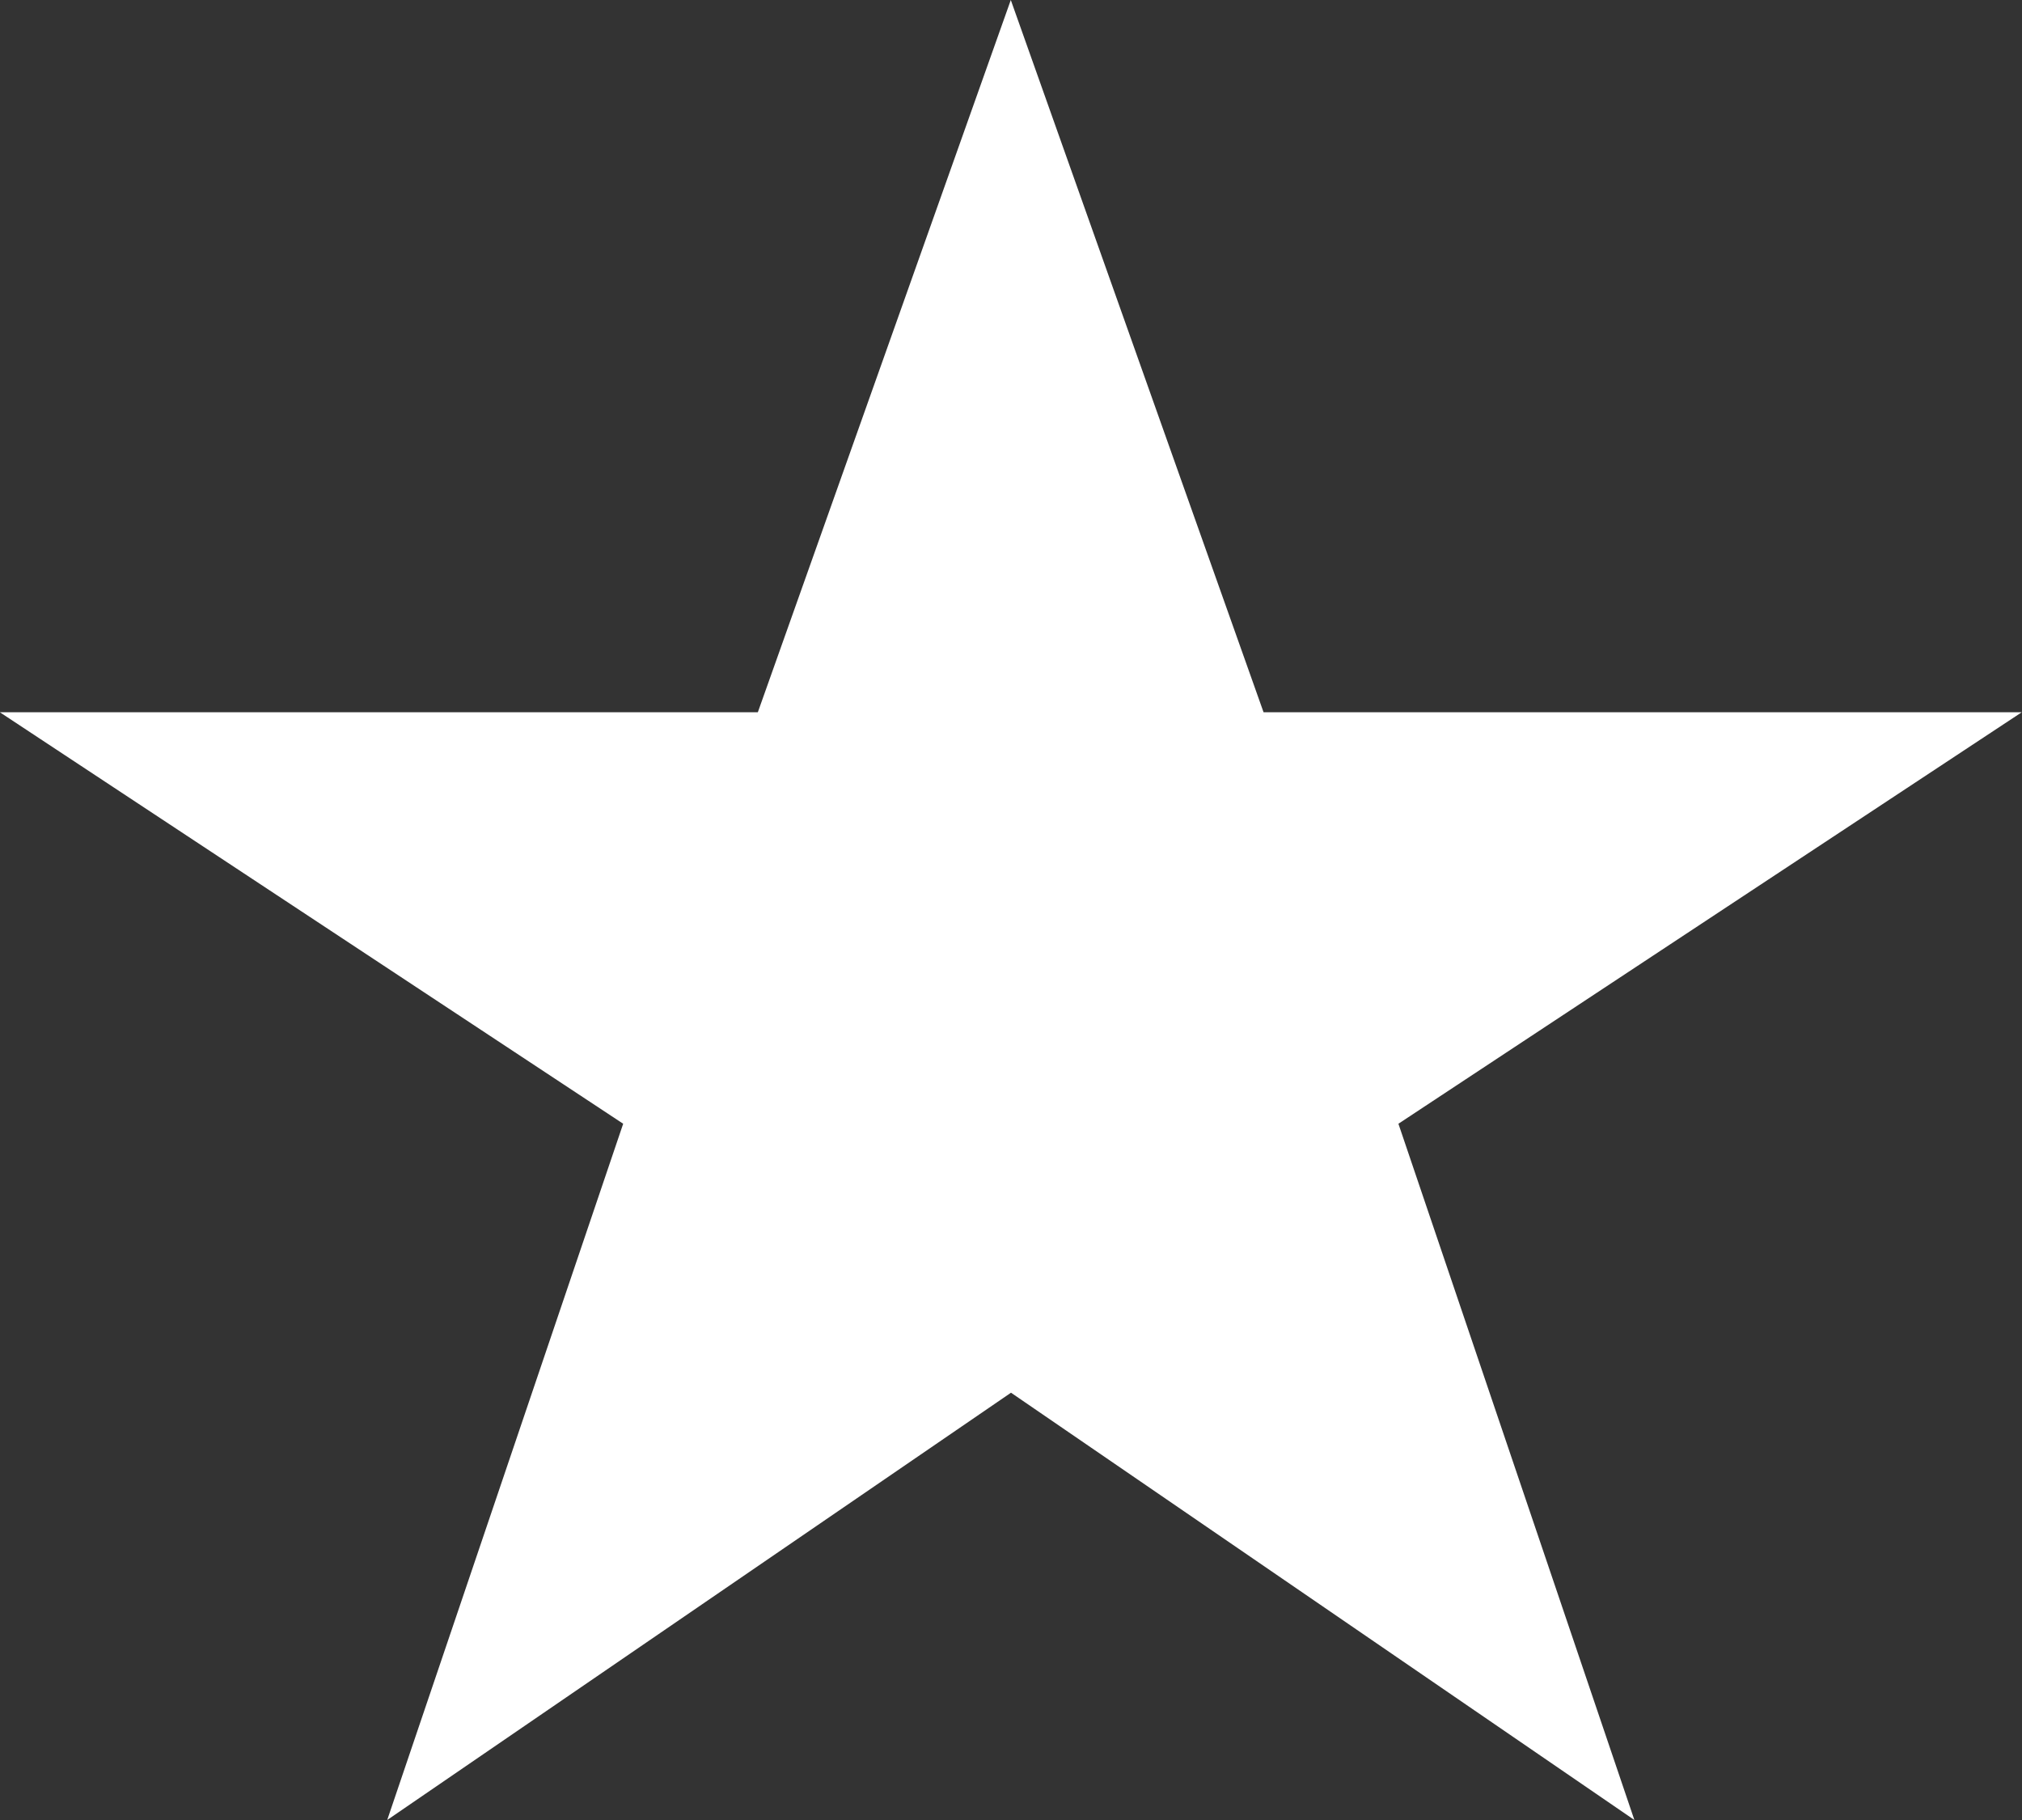
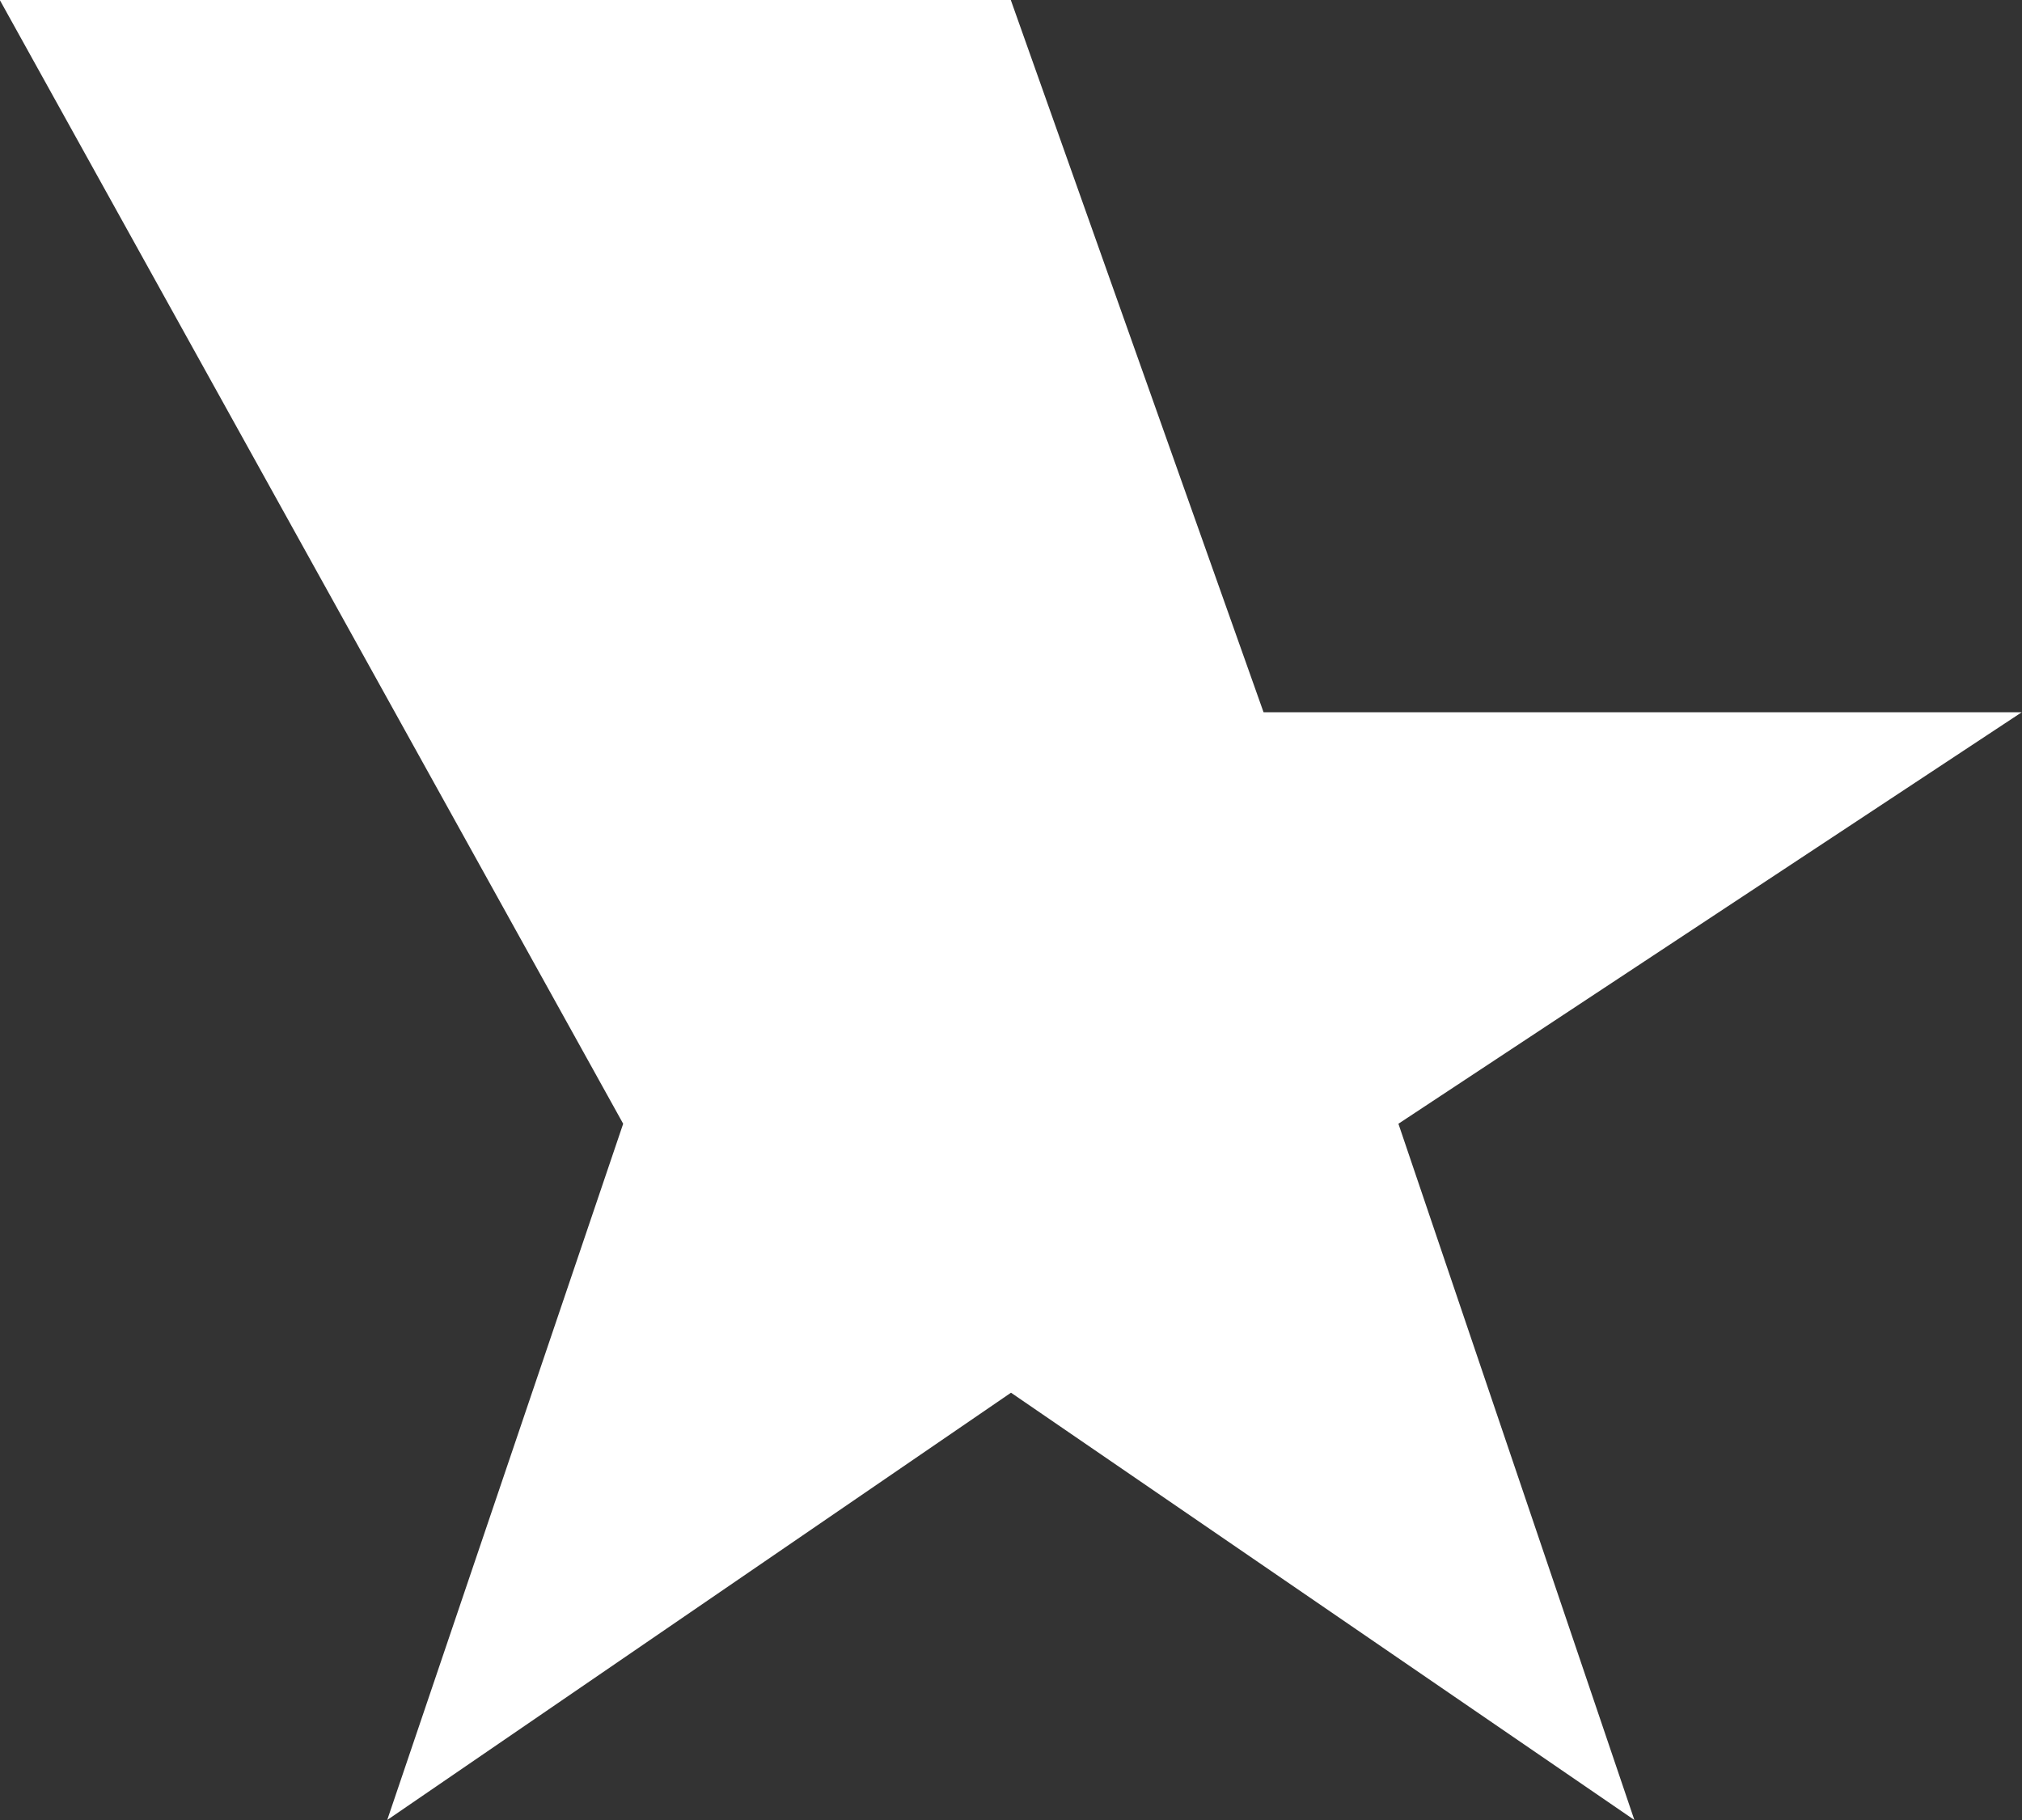
<svg xmlns="http://www.w3.org/2000/svg" width="10" height="9" viewBox="0 0 10 9" fill="none">
  <rect x="0" y="0" width="10" height="9" fill="#333333" stroke="none" />
-   <path d="M5 6.887L8.083 9L6.916 5.557L9.999 3.522H6.249L4.999 0L3.748 3.522H-0.001L3.082 5.557L1.915 9L5 6.887Z" fill="white" />
+   <path d="M5 6.887L8.083 9L6.916 5.557L9.999 3.522H6.249L4.999 0H-0.001L3.082 5.557L1.915 9L5 6.887Z" fill="white" />
</svg>